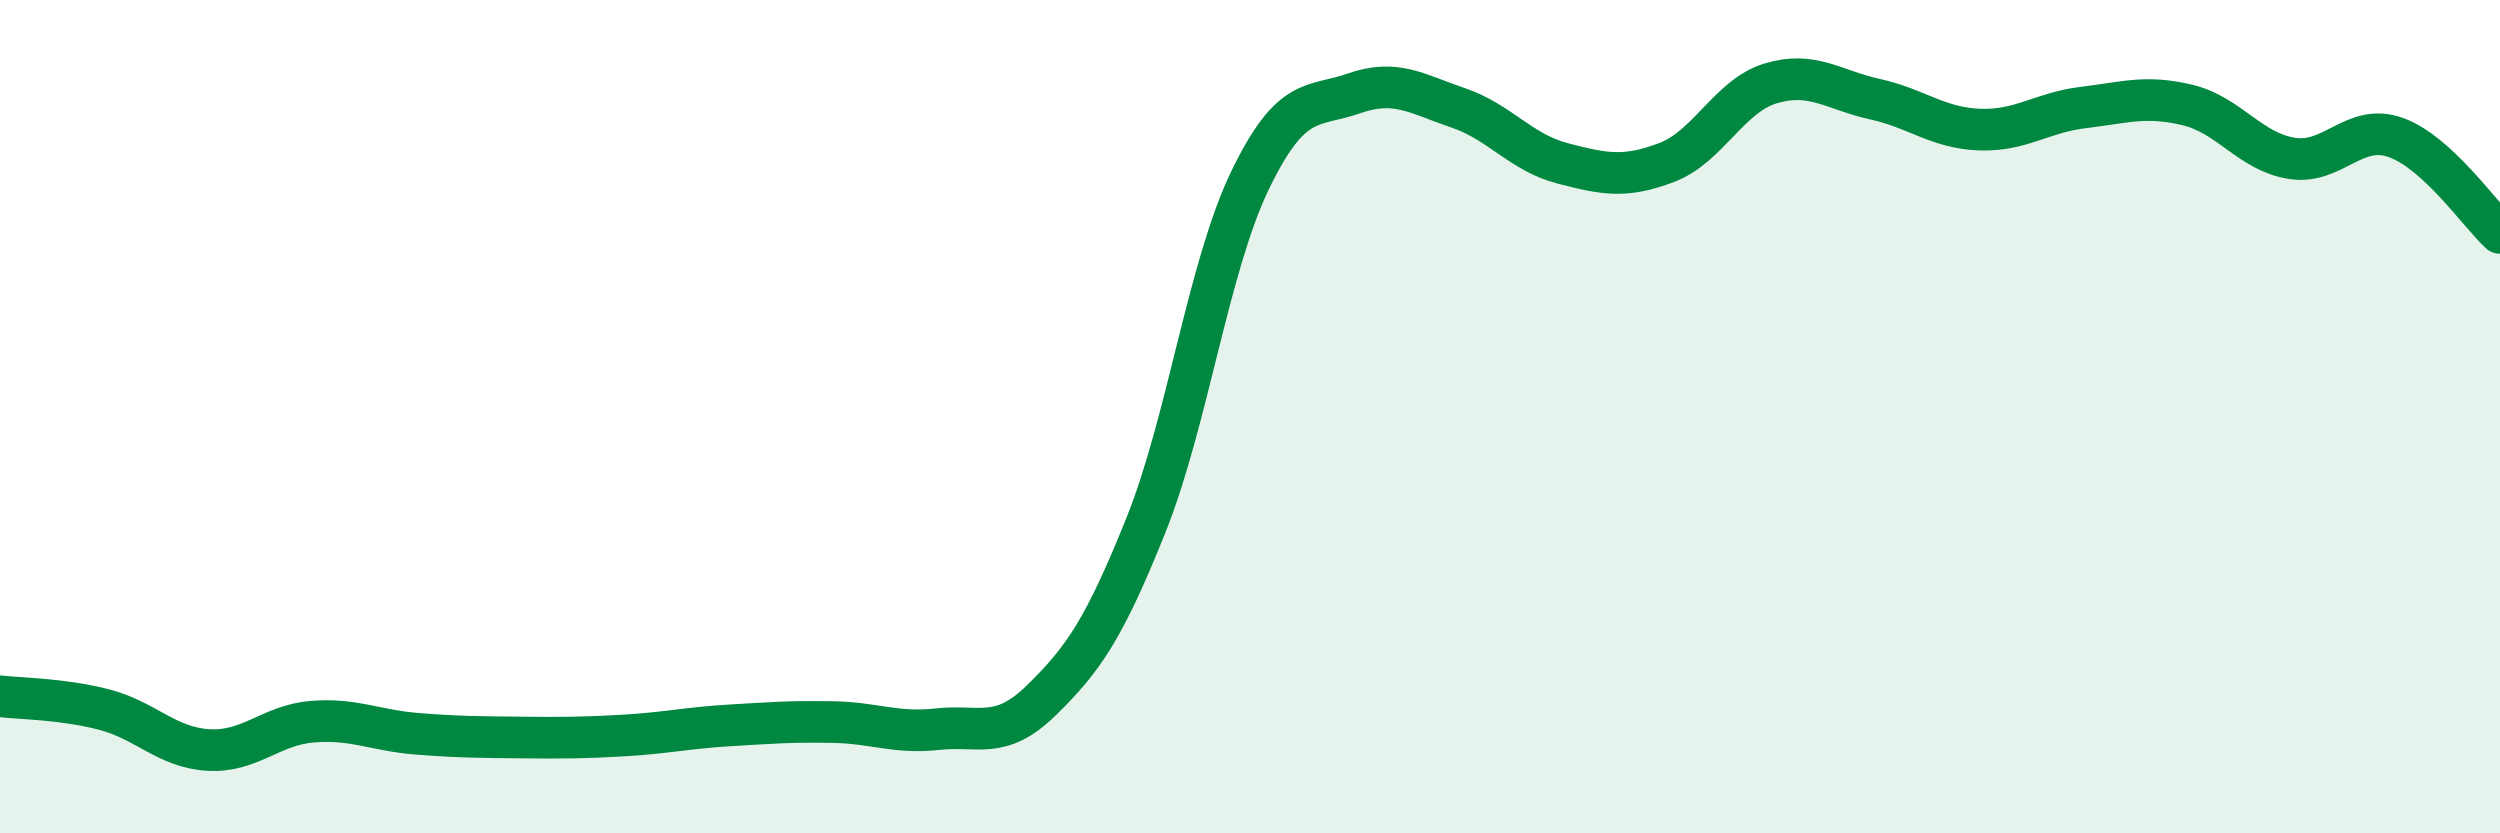
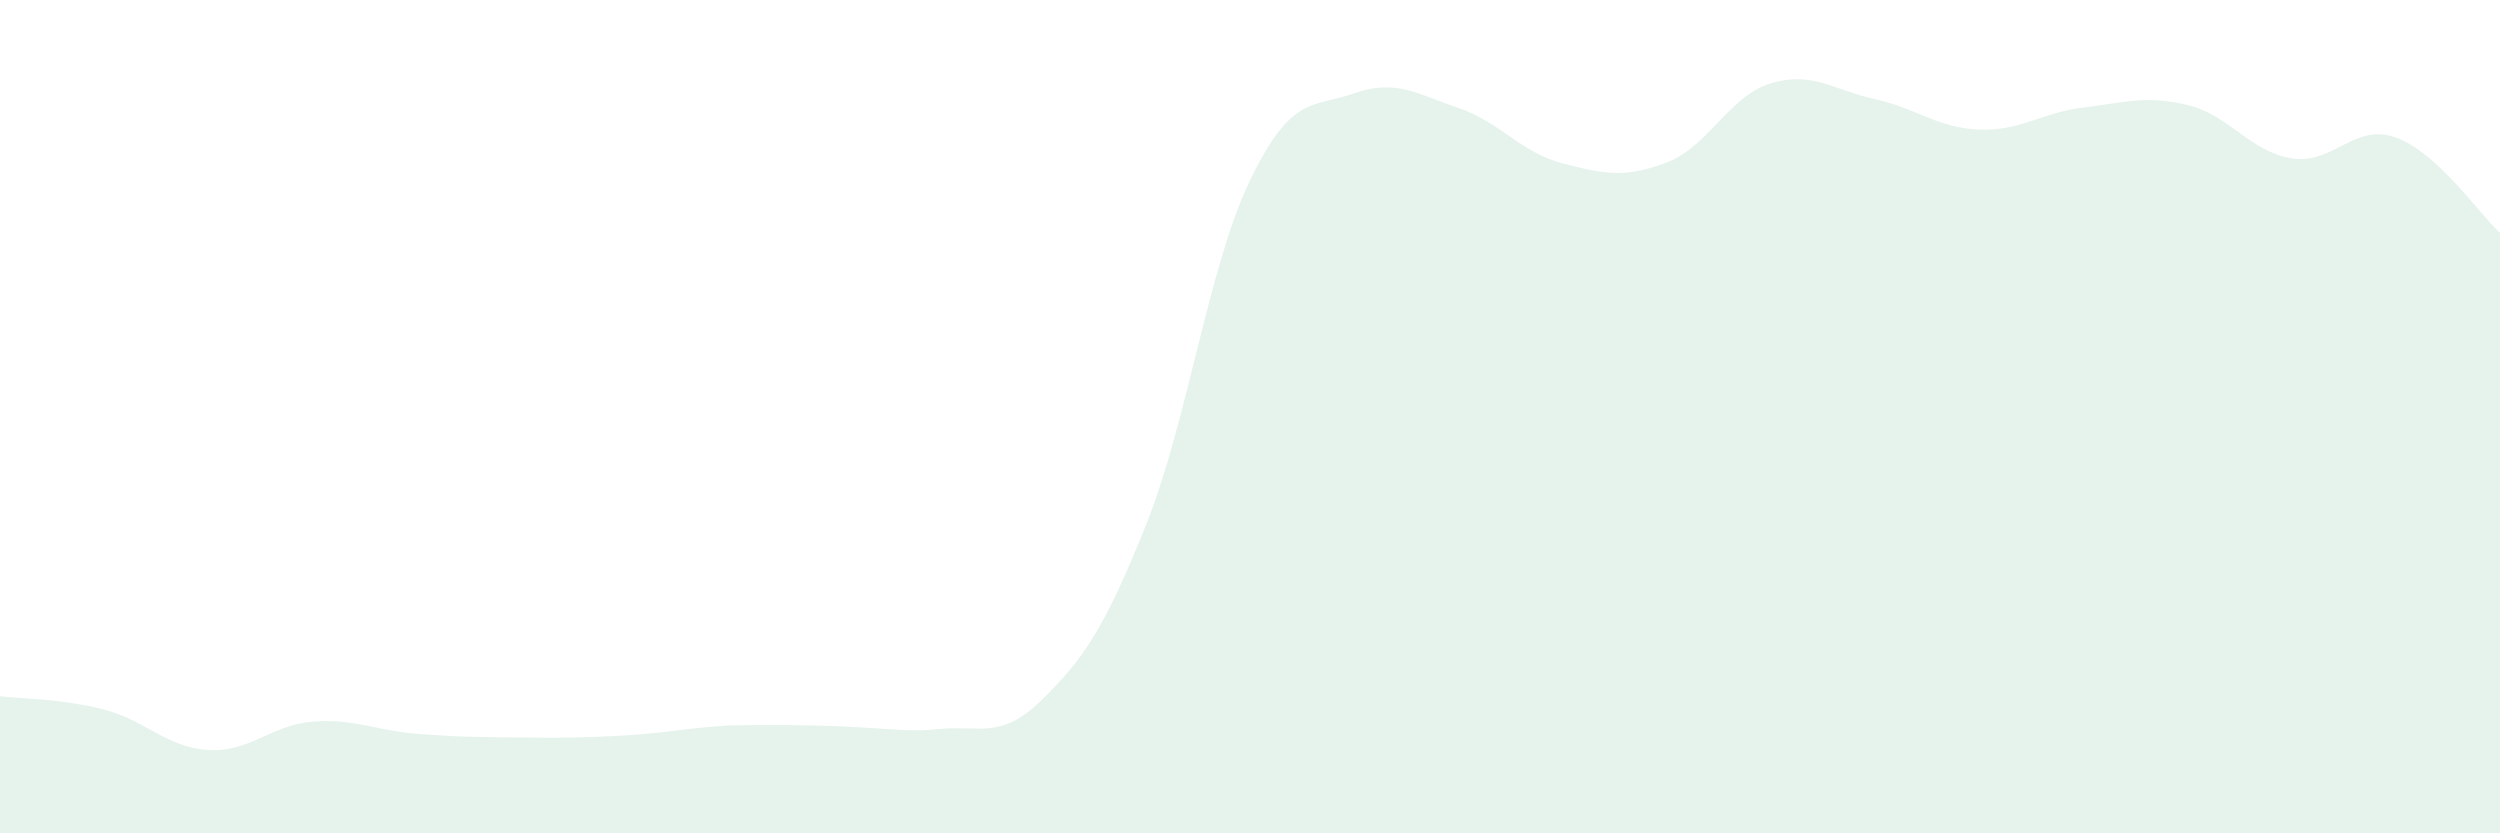
<svg xmlns="http://www.w3.org/2000/svg" width="60" height="20" viewBox="0 0 60 20">
-   <path d="M 0,16.71 C 0.5,16.77 1.5,16.77 2.5,17.03 C 3.5,17.29 4,17.94 5,18 C 6,18.06 6.5,17.4 7.5,17.32 C 8.5,17.24 9,17.53 10,17.61 C 11,17.69 11.5,17.69 12.5,17.7 C 13.5,17.71 14,17.71 15,17.65 C 16,17.59 16.5,17.47 17.5,17.41 C 18.5,17.35 19,17.31 20,17.33 C 21,17.35 21.5,17.61 22.5,17.5 C 23.5,17.39 24,17.78 25,16.8 C 26,15.82 26.5,15.1 27.5,12.61 C 28.5,10.12 29,6.4 30,4.33 C 31,2.26 31.5,2.59 32.5,2.24 C 33.5,1.89 34,2.25 35,2.59 C 36,2.93 36.5,3.66 37.5,3.92 C 38.5,4.18 39,4.28 40,3.9 C 41,3.52 41.5,2.3 42.5,2 C 43.5,1.7 44,2.16 45,2.38 C 46,2.6 46.5,3.07 47.5,3.11 C 48.5,3.15 49,2.7 50,2.58 C 51,2.46 51.5,2.28 52.5,2.52 C 53.5,2.76 54,3.64 55,3.8 C 56,3.96 56.5,2.94 57.5,3.3 C 58.5,3.66 59.5,5.13 60,5.59L60 20L0 20Z" fill="#008740" opacity="0.1" stroke-linecap="round" stroke-linejoin="round" />
-   <path d="M 0,16.71 C 0.5,16.77 1.5,16.77 2.5,17.03 C 3.5,17.29 4,17.94 5,18 C 6,18.06 6.5,17.4 7.5,17.32 C 8.5,17.24 9,17.53 10,17.61 C 11,17.69 11.5,17.69 12.5,17.7 C 13.5,17.71 14,17.71 15,17.65 C 16,17.59 16.5,17.47 17.5,17.41 C 18.5,17.35 19,17.31 20,17.33 C 21,17.35 21.5,17.61 22.5,17.5 C 23.5,17.39 24,17.78 25,16.8 C 26,15.82 26.5,15.1 27.5,12.61 C 28.5,10.12 29,6.4 30,4.33 C 31,2.26 31.5,2.59 32.5,2.24 C 33.5,1.89 34,2.25 35,2.59 C 36,2.93 36.5,3.66 37.5,3.92 C 38.5,4.18 39,4.28 40,3.9 C 41,3.52 41.5,2.3 42.5,2 C 43.5,1.7 44,2.16 45,2.38 C 46,2.6 46.5,3.07 47.5,3.11 C 48.5,3.15 49,2.7 50,2.58 C 51,2.46 51.5,2.28 52.5,2.52 C 53.5,2.76 54,3.64 55,3.8 C 56,3.96 56.5,2.94 57.5,3.3 C 58.5,3.66 59.5,5.13 60,5.59" stroke="#008740" stroke-width="1" fill="none" stroke-linecap="round" stroke-linejoin="round" />
+   <path d="M 0,16.71 C 0.5,16.77 1.5,16.77 2.5,17.03 C 3.5,17.29 4,17.94 5,18 C 6,18.06 6.5,17.4 7.5,17.32 C 8.5,17.24 9,17.53 10,17.61 C 11,17.69 11.5,17.69 12.5,17.7 C 13.5,17.71 14,17.71 15,17.65 C 16,17.59 16.5,17.47 17.5,17.41 C 21,17.35 21.5,17.61 22.5,17.5 C 23.5,17.39 24,17.78 25,16.8 C 26,15.82 26.5,15.1 27.5,12.61 C 28.5,10.12 29,6.4 30,4.33 C 31,2.26 31.5,2.59 32.5,2.24 C 33.5,1.89 34,2.25 35,2.59 C 36,2.93 36.5,3.66 37.5,3.92 C 38.5,4.18 39,4.28 40,3.9 C 41,3.52 41.5,2.3 42.5,2 C 43.5,1.7 44,2.16 45,2.38 C 46,2.6 46.5,3.07 47.5,3.11 C 48.5,3.15 49,2.7 50,2.58 C 51,2.46 51.5,2.28 52.5,2.52 C 53.5,2.76 54,3.64 55,3.8 C 56,3.96 56.5,2.94 57.5,3.3 C 58.5,3.66 59.5,5.13 60,5.59L60 20L0 20Z" fill="#008740" opacity="0.1" stroke-linecap="round" stroke-linejoin="round" />
</svg>